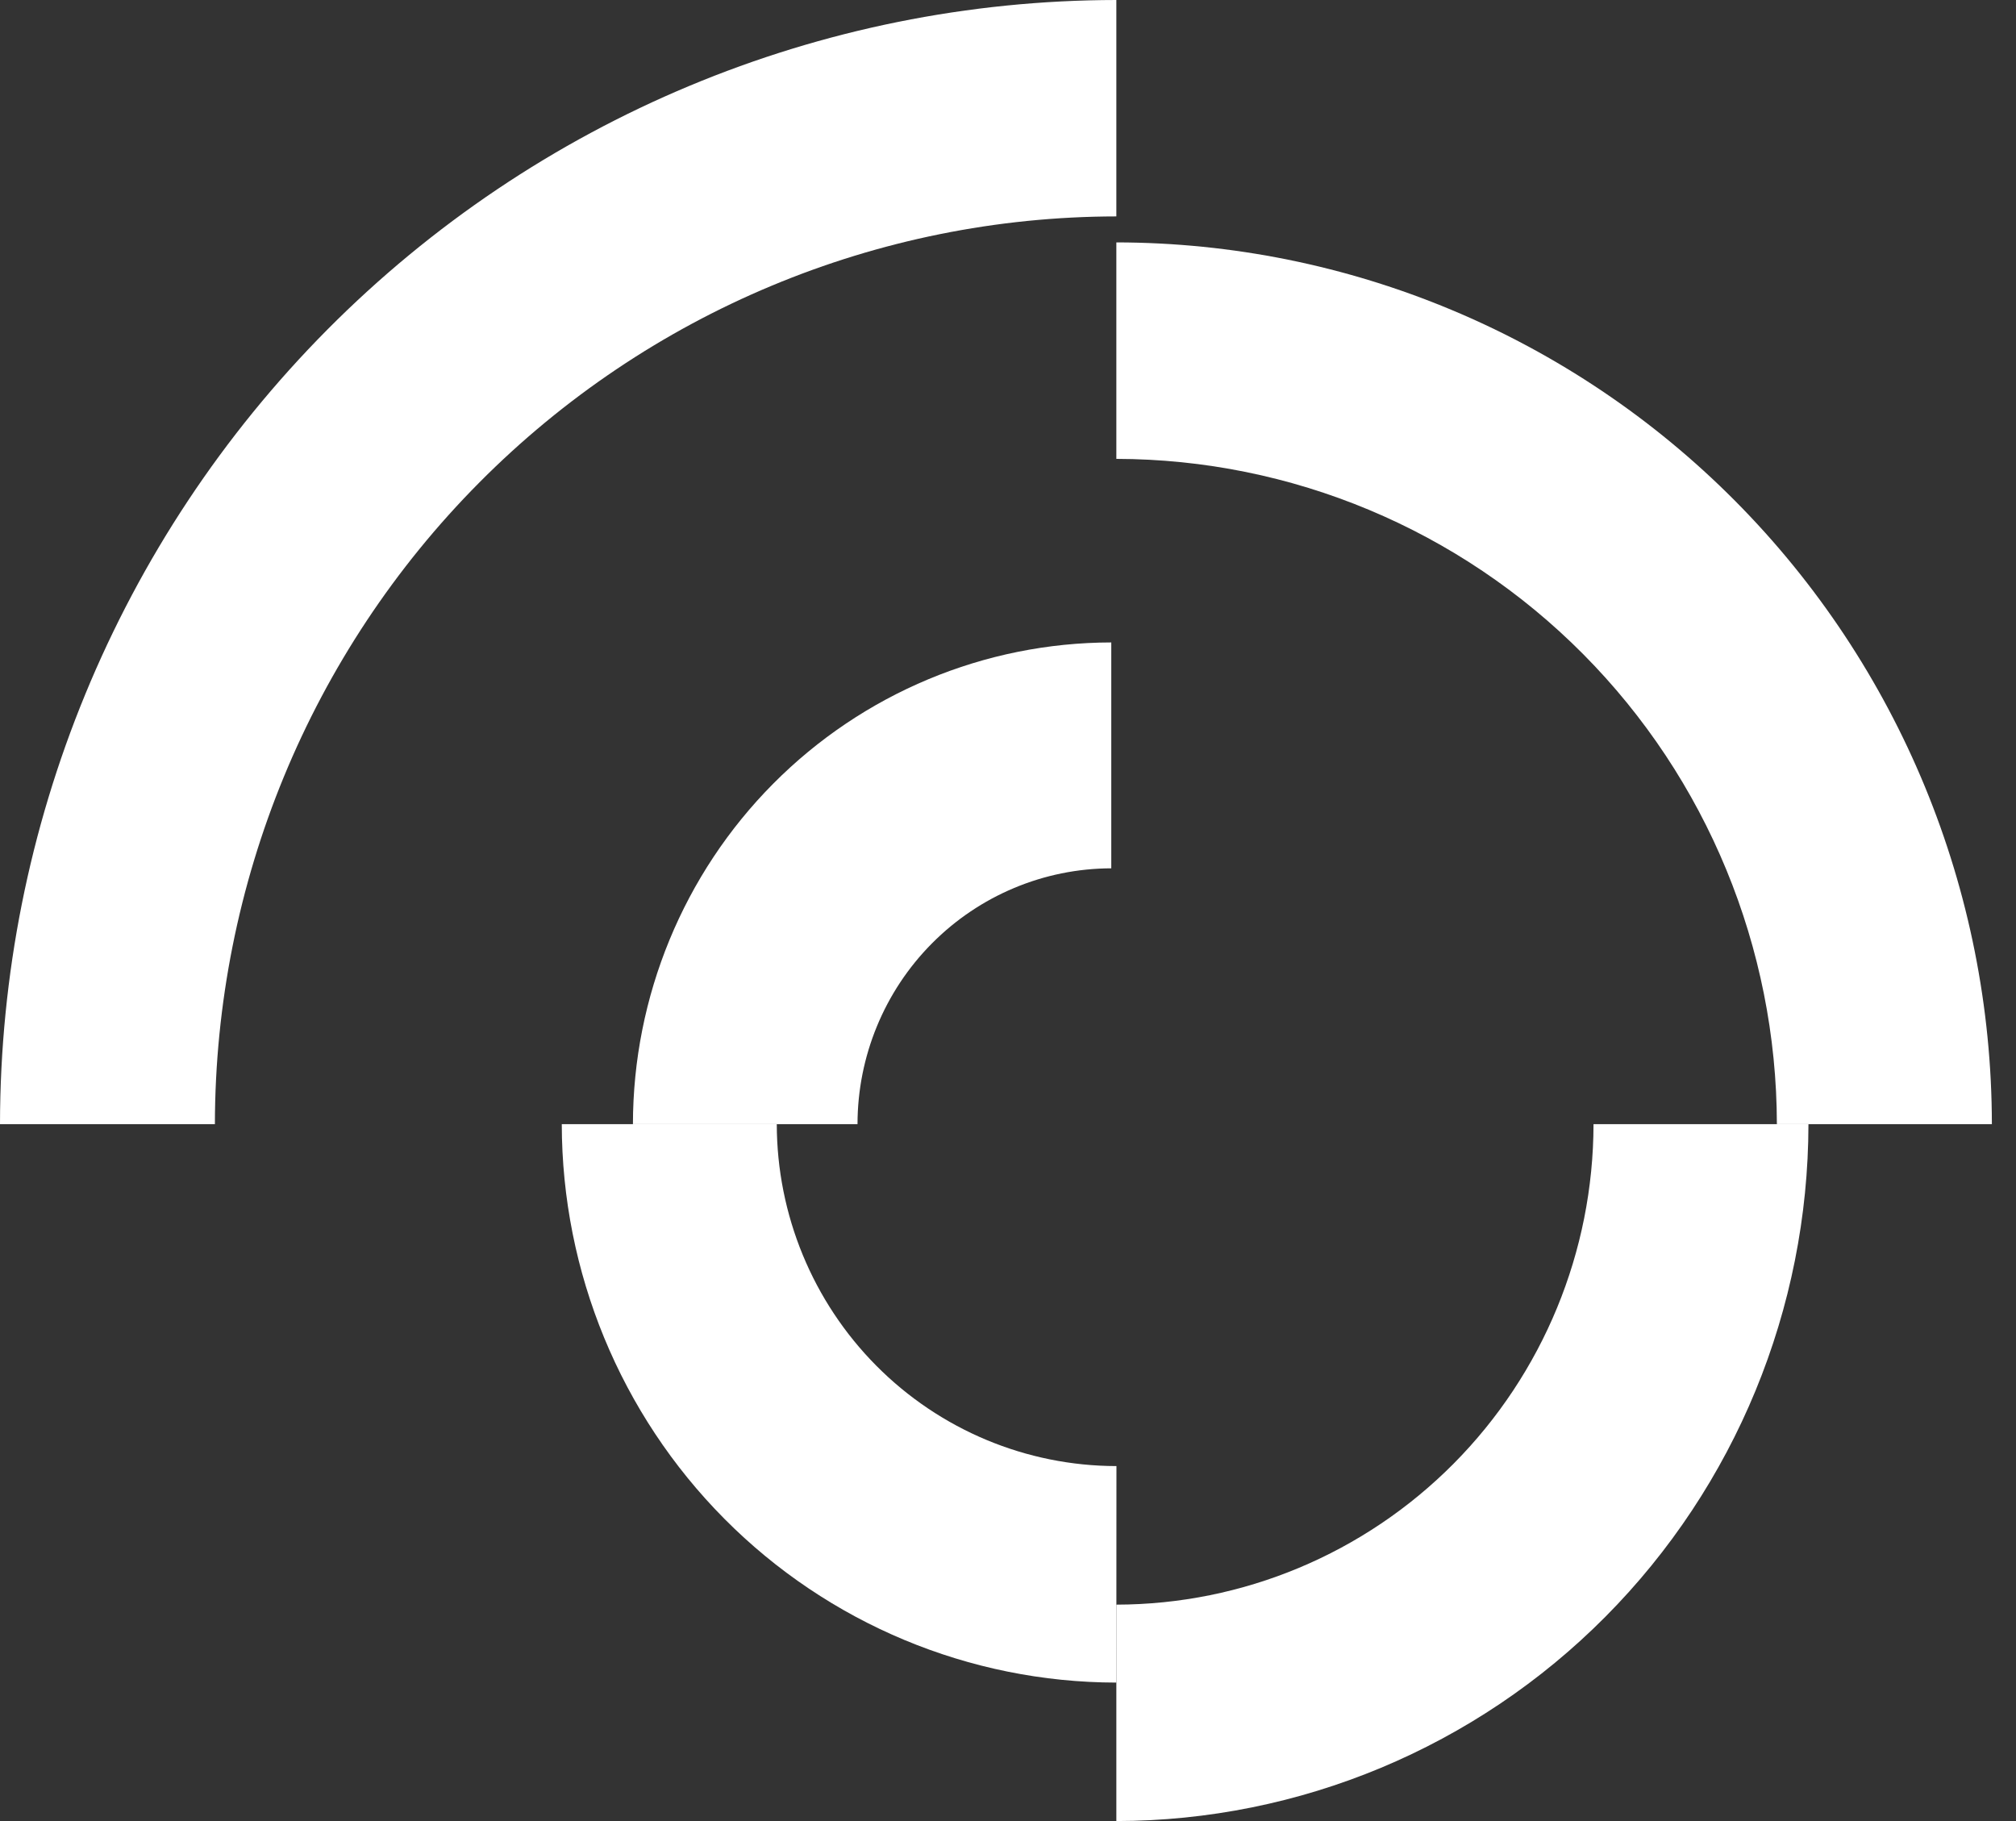
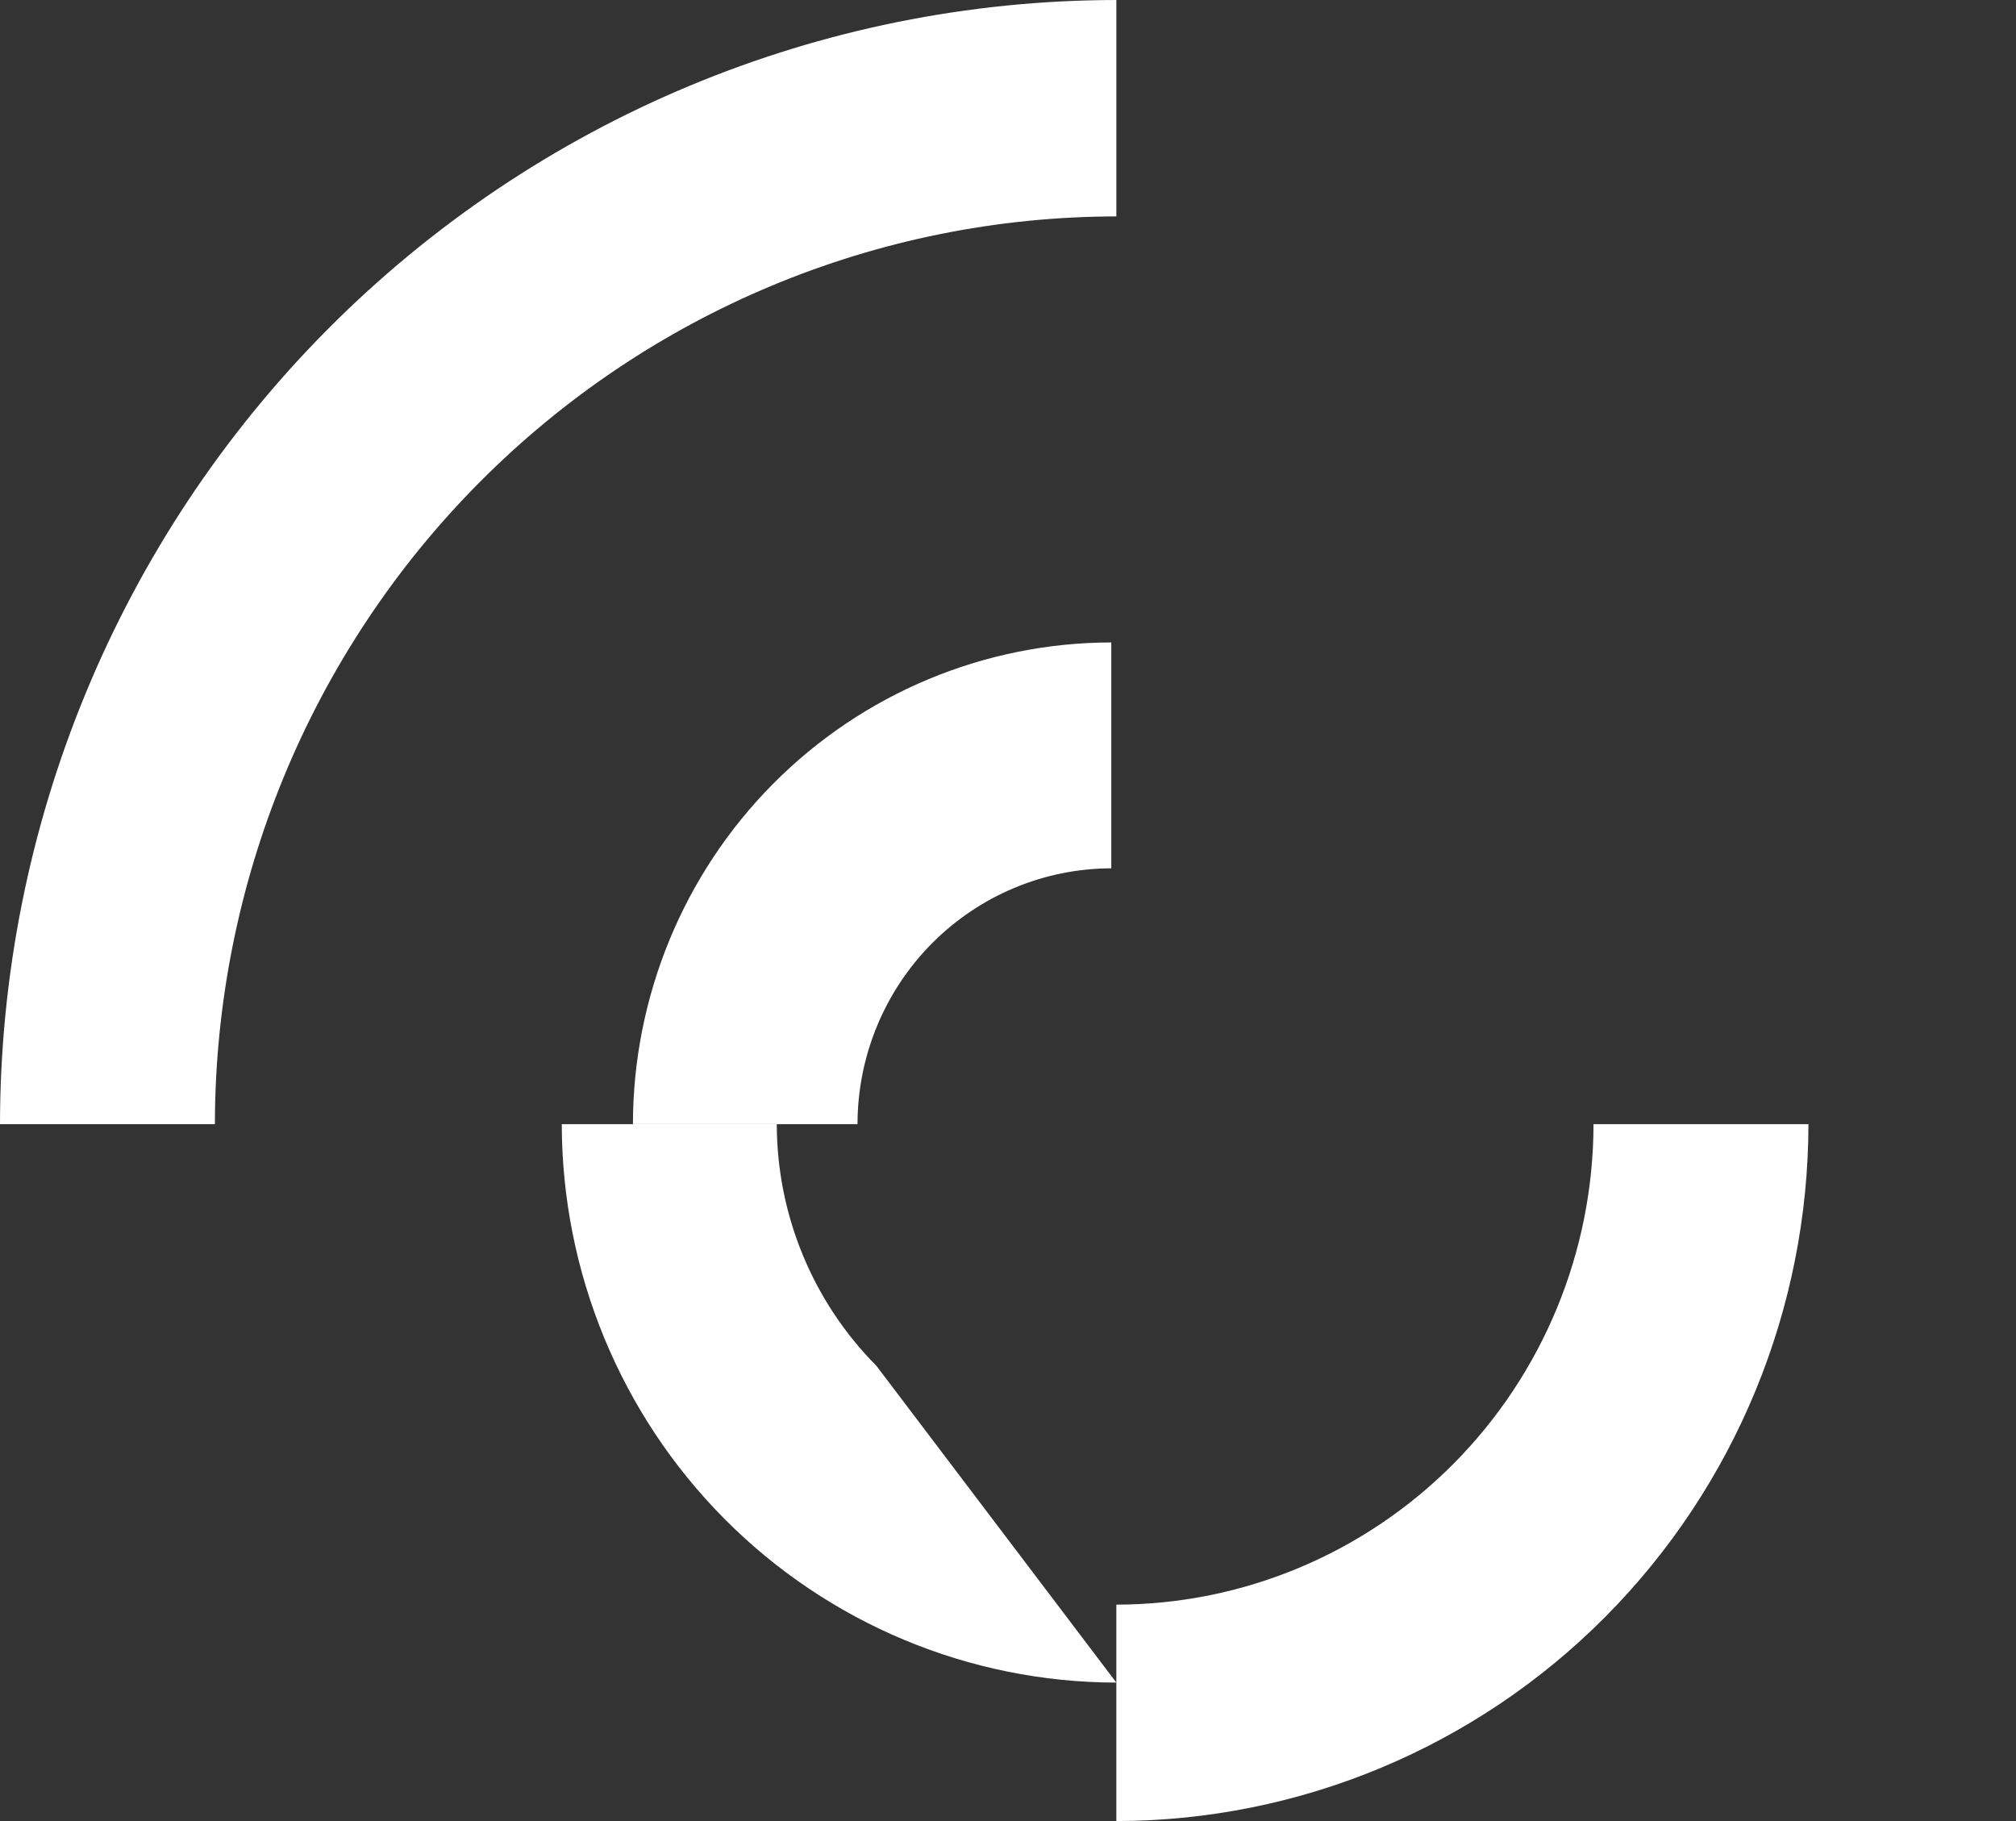
<svg xmlns="http://www.w3.org/2000/svg" width="62" height="56" viewBox="0 0 62 56" fill="none">
  <rect x="0" y="0" width="62" height="56" fill="#333333" stroke="none" />
  <path d="M6.609 34.569H0C0.01 25.404 3.631 16.617 10.067 10.136C16.503 3.656 25.23 0.01 34.332 0V6.655C26.982 6.663 19.936 9.607 14.739 14.84C9.541 20.073 6.618 27.168 6.609 34.569Z" fill="white" />
-   <path d="M34.332 51.742C29.81 51.736 25.475 49.925 22.278 46.706C19.081 43.486 17.282 39.122 17.277 34.569H23.889C23.893 37.357 24.995 40.03 26.953 42.001C28.911 43.972 31.566 45.081 34.335 45.084L34.332 51.742Z" fill="white" />
+   <path d="M34.332 51.742C29.81 51.736 25.475 49.925 22.278 46.706C19.081 43.486 17.282 39.122 17.277 34.569H23.889C23.893 37.357 24.995 40.03 26.953 42.001L34.332 51.742Z" fill="white" />
  <path d="M26.372 34.569H19.465C19.47 30.642 21.021 26.877 23.779 24.1C26.537 21.323 30.276 19.761 34.176 19.756V26.702C32.106 26.707 30.122 27.538 28.66 29.012C27.197 30.486 26.374 32.485 26.372 34.569Z" fill="white" />
  <path d="M34.332 56V49.345C38.222 49.34 41.952 47.781 44.703 45.011C47.454 42.241 49.002 38.486 49.007 34.569H55.617C55.609 40.251 53.365 45.697 49.375 49.715C45.385 53.733 39.975 55.993 34.332 56Z" fill="white" />
-   <path d="M61.258 34.569H54.646C54.638 29.146 52.495 23.948 48.687 20.114C44.879 16.279 39.717 14.121 34.332 14.111V7.454C41.471 7.462 48.316 10.322 53.363 15.405C58.411 20.488 61.251 27.38 61.258 34.569Z" fill="white" />
</svg>